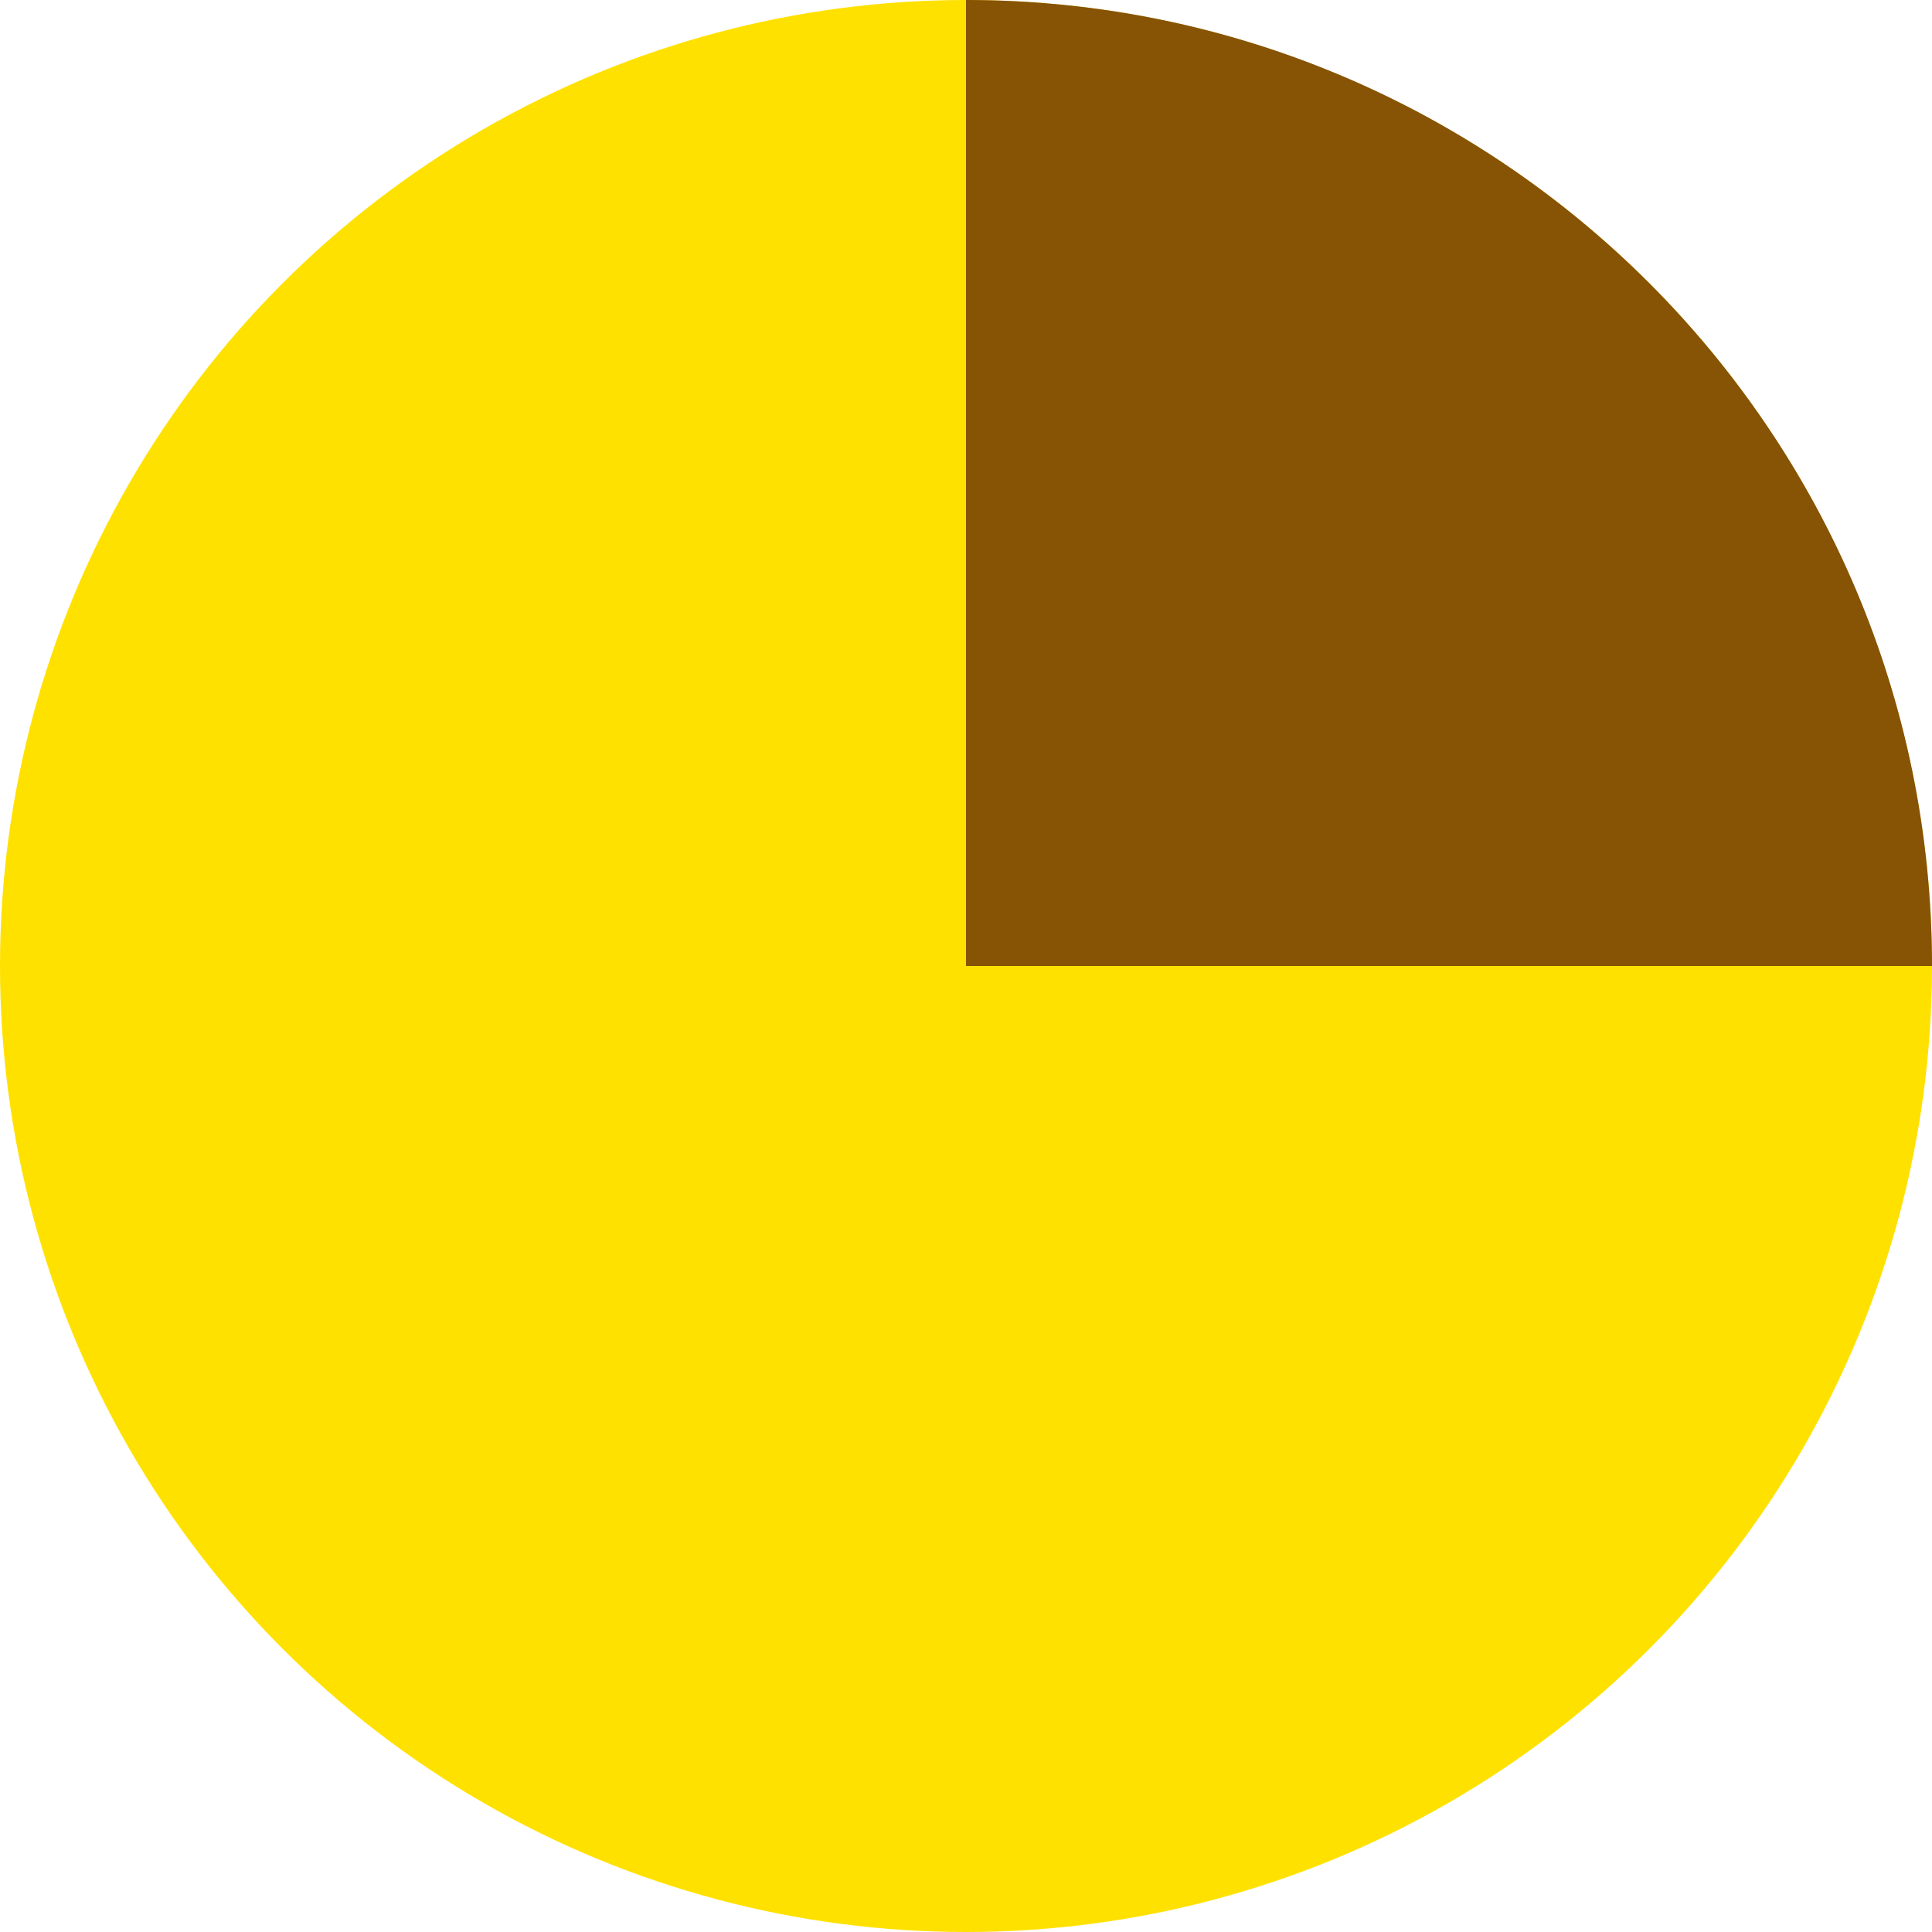
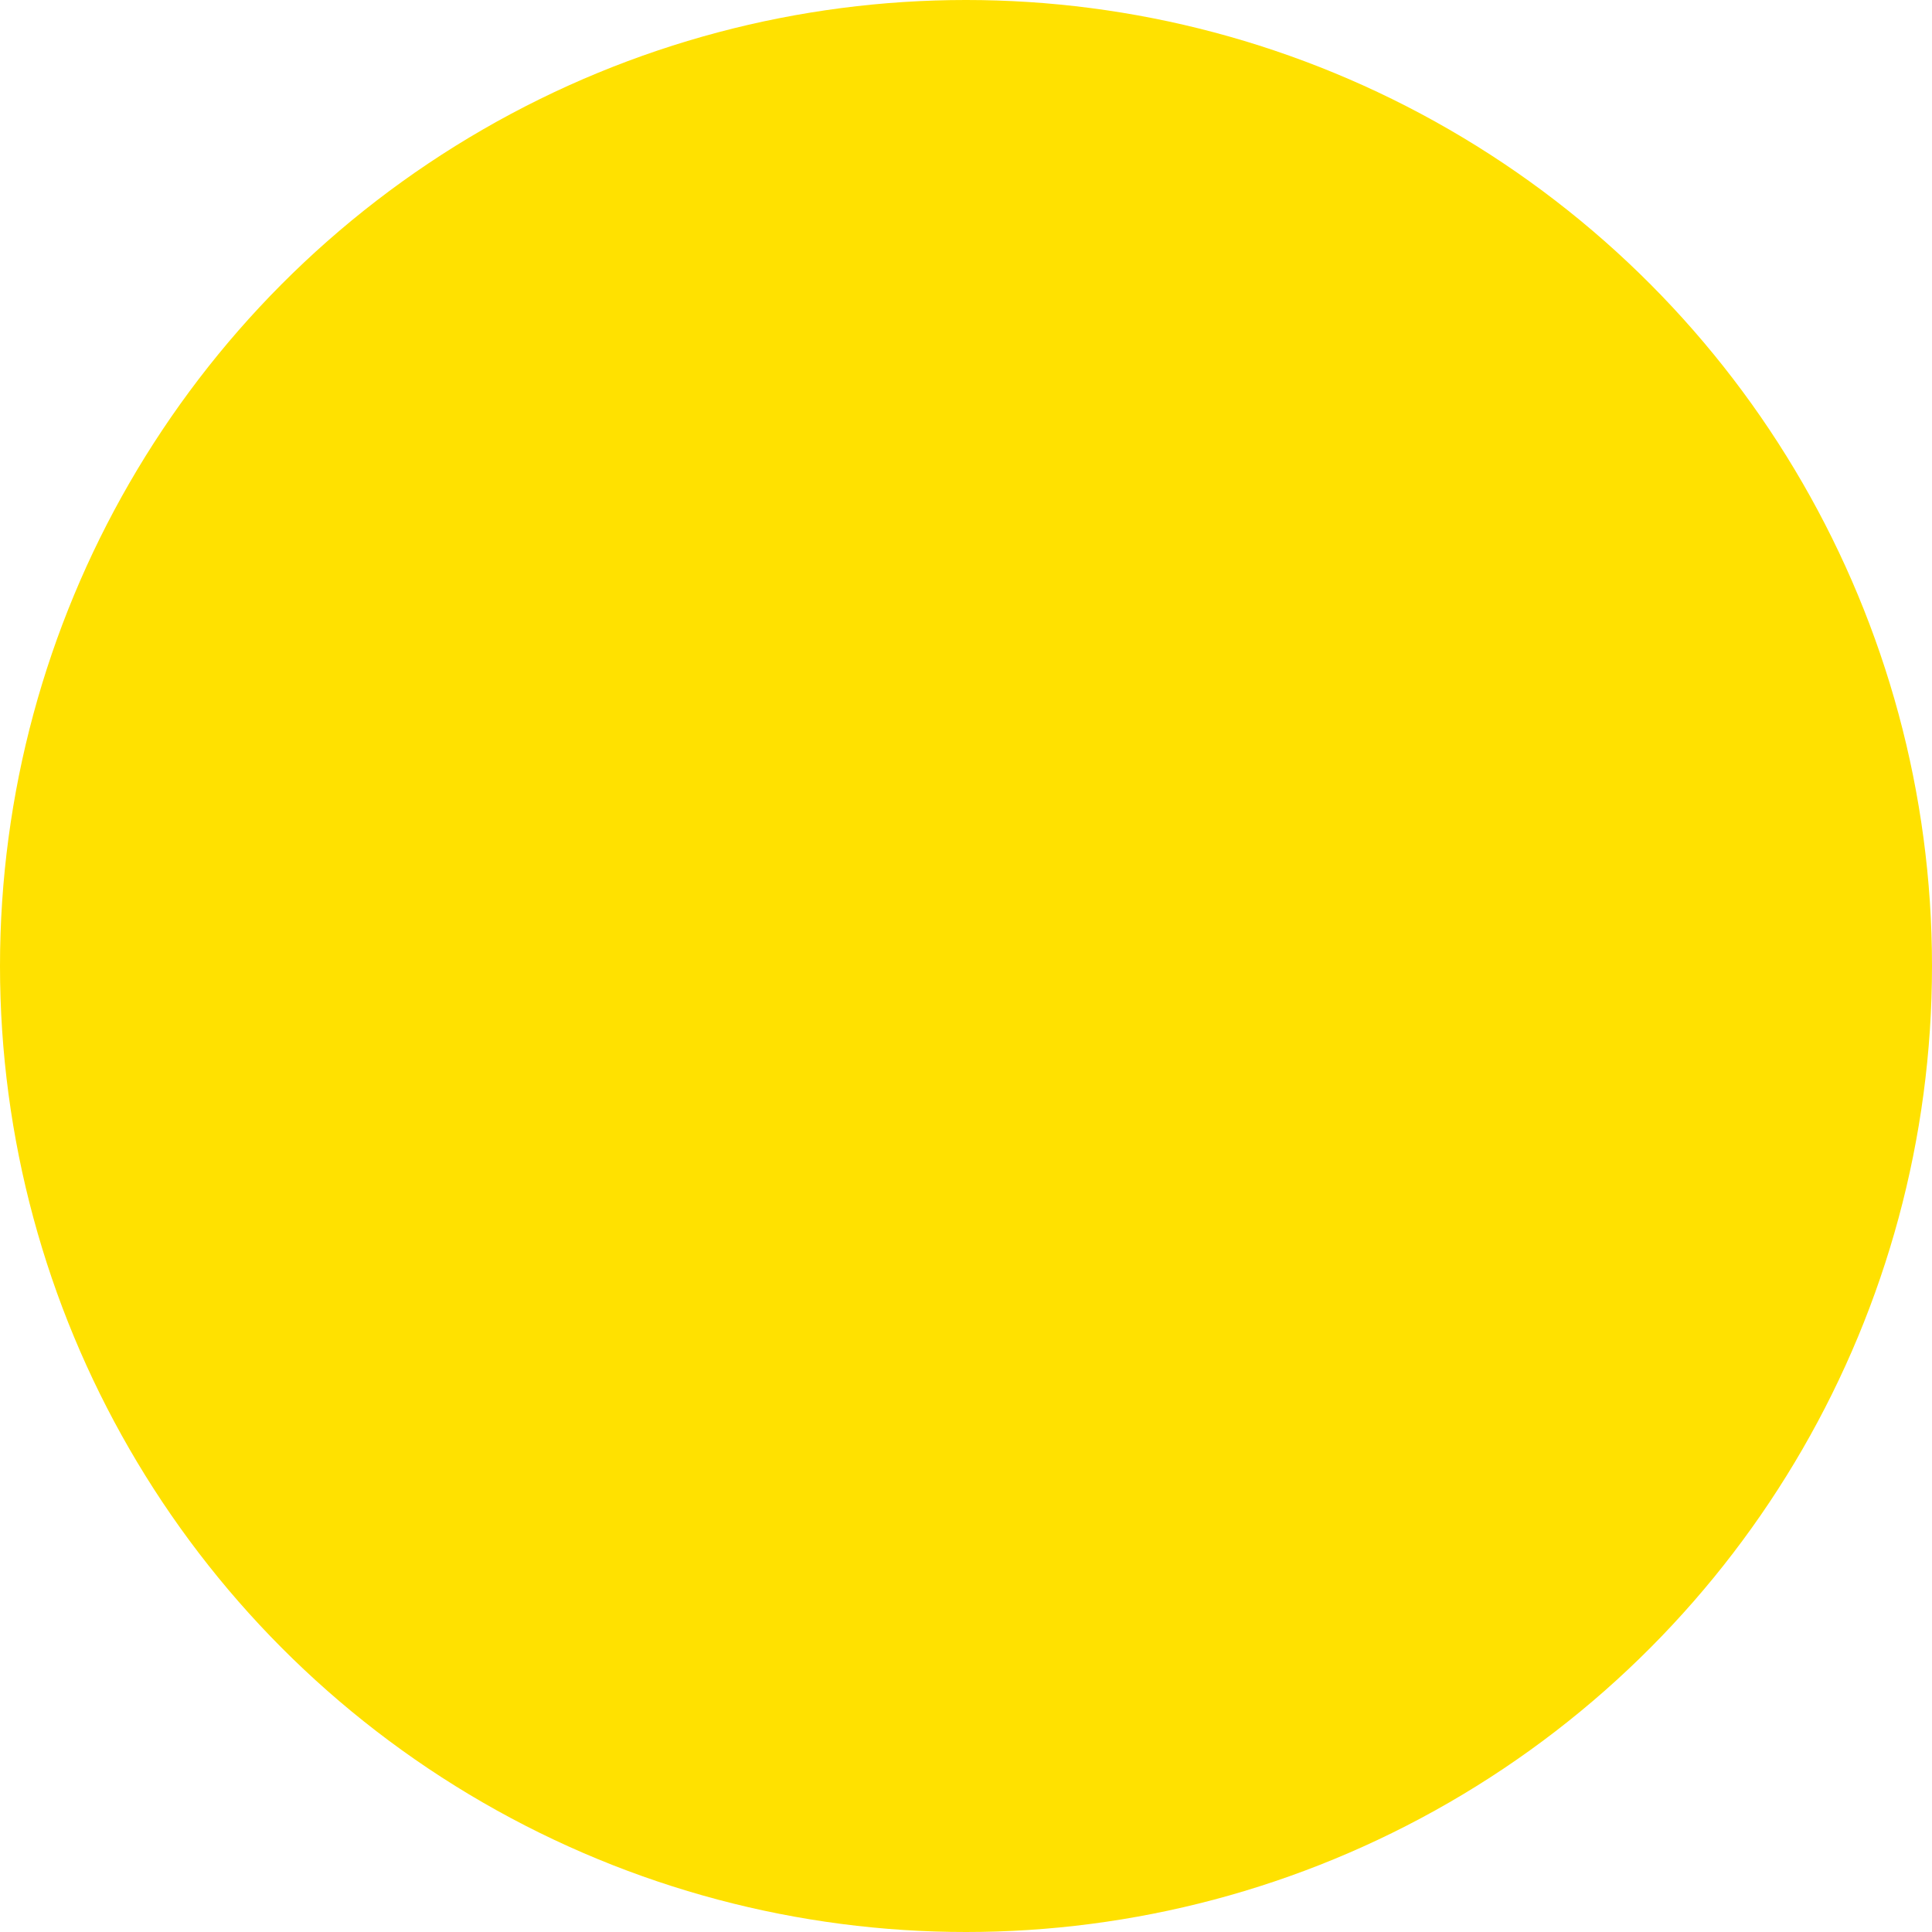
<svg xmlns="http://www.w3.org/2000/svg" width="32" height="32" viewBox="0 0 32 32" fill-rule="evenodd">
  <circle fill="#ffe100" cx="16" cy="16" r="16" />
-   <path d="M16 0v16h16c0-8.837-7.163-16-16-16h0z" fill="#875304" />
</svg>